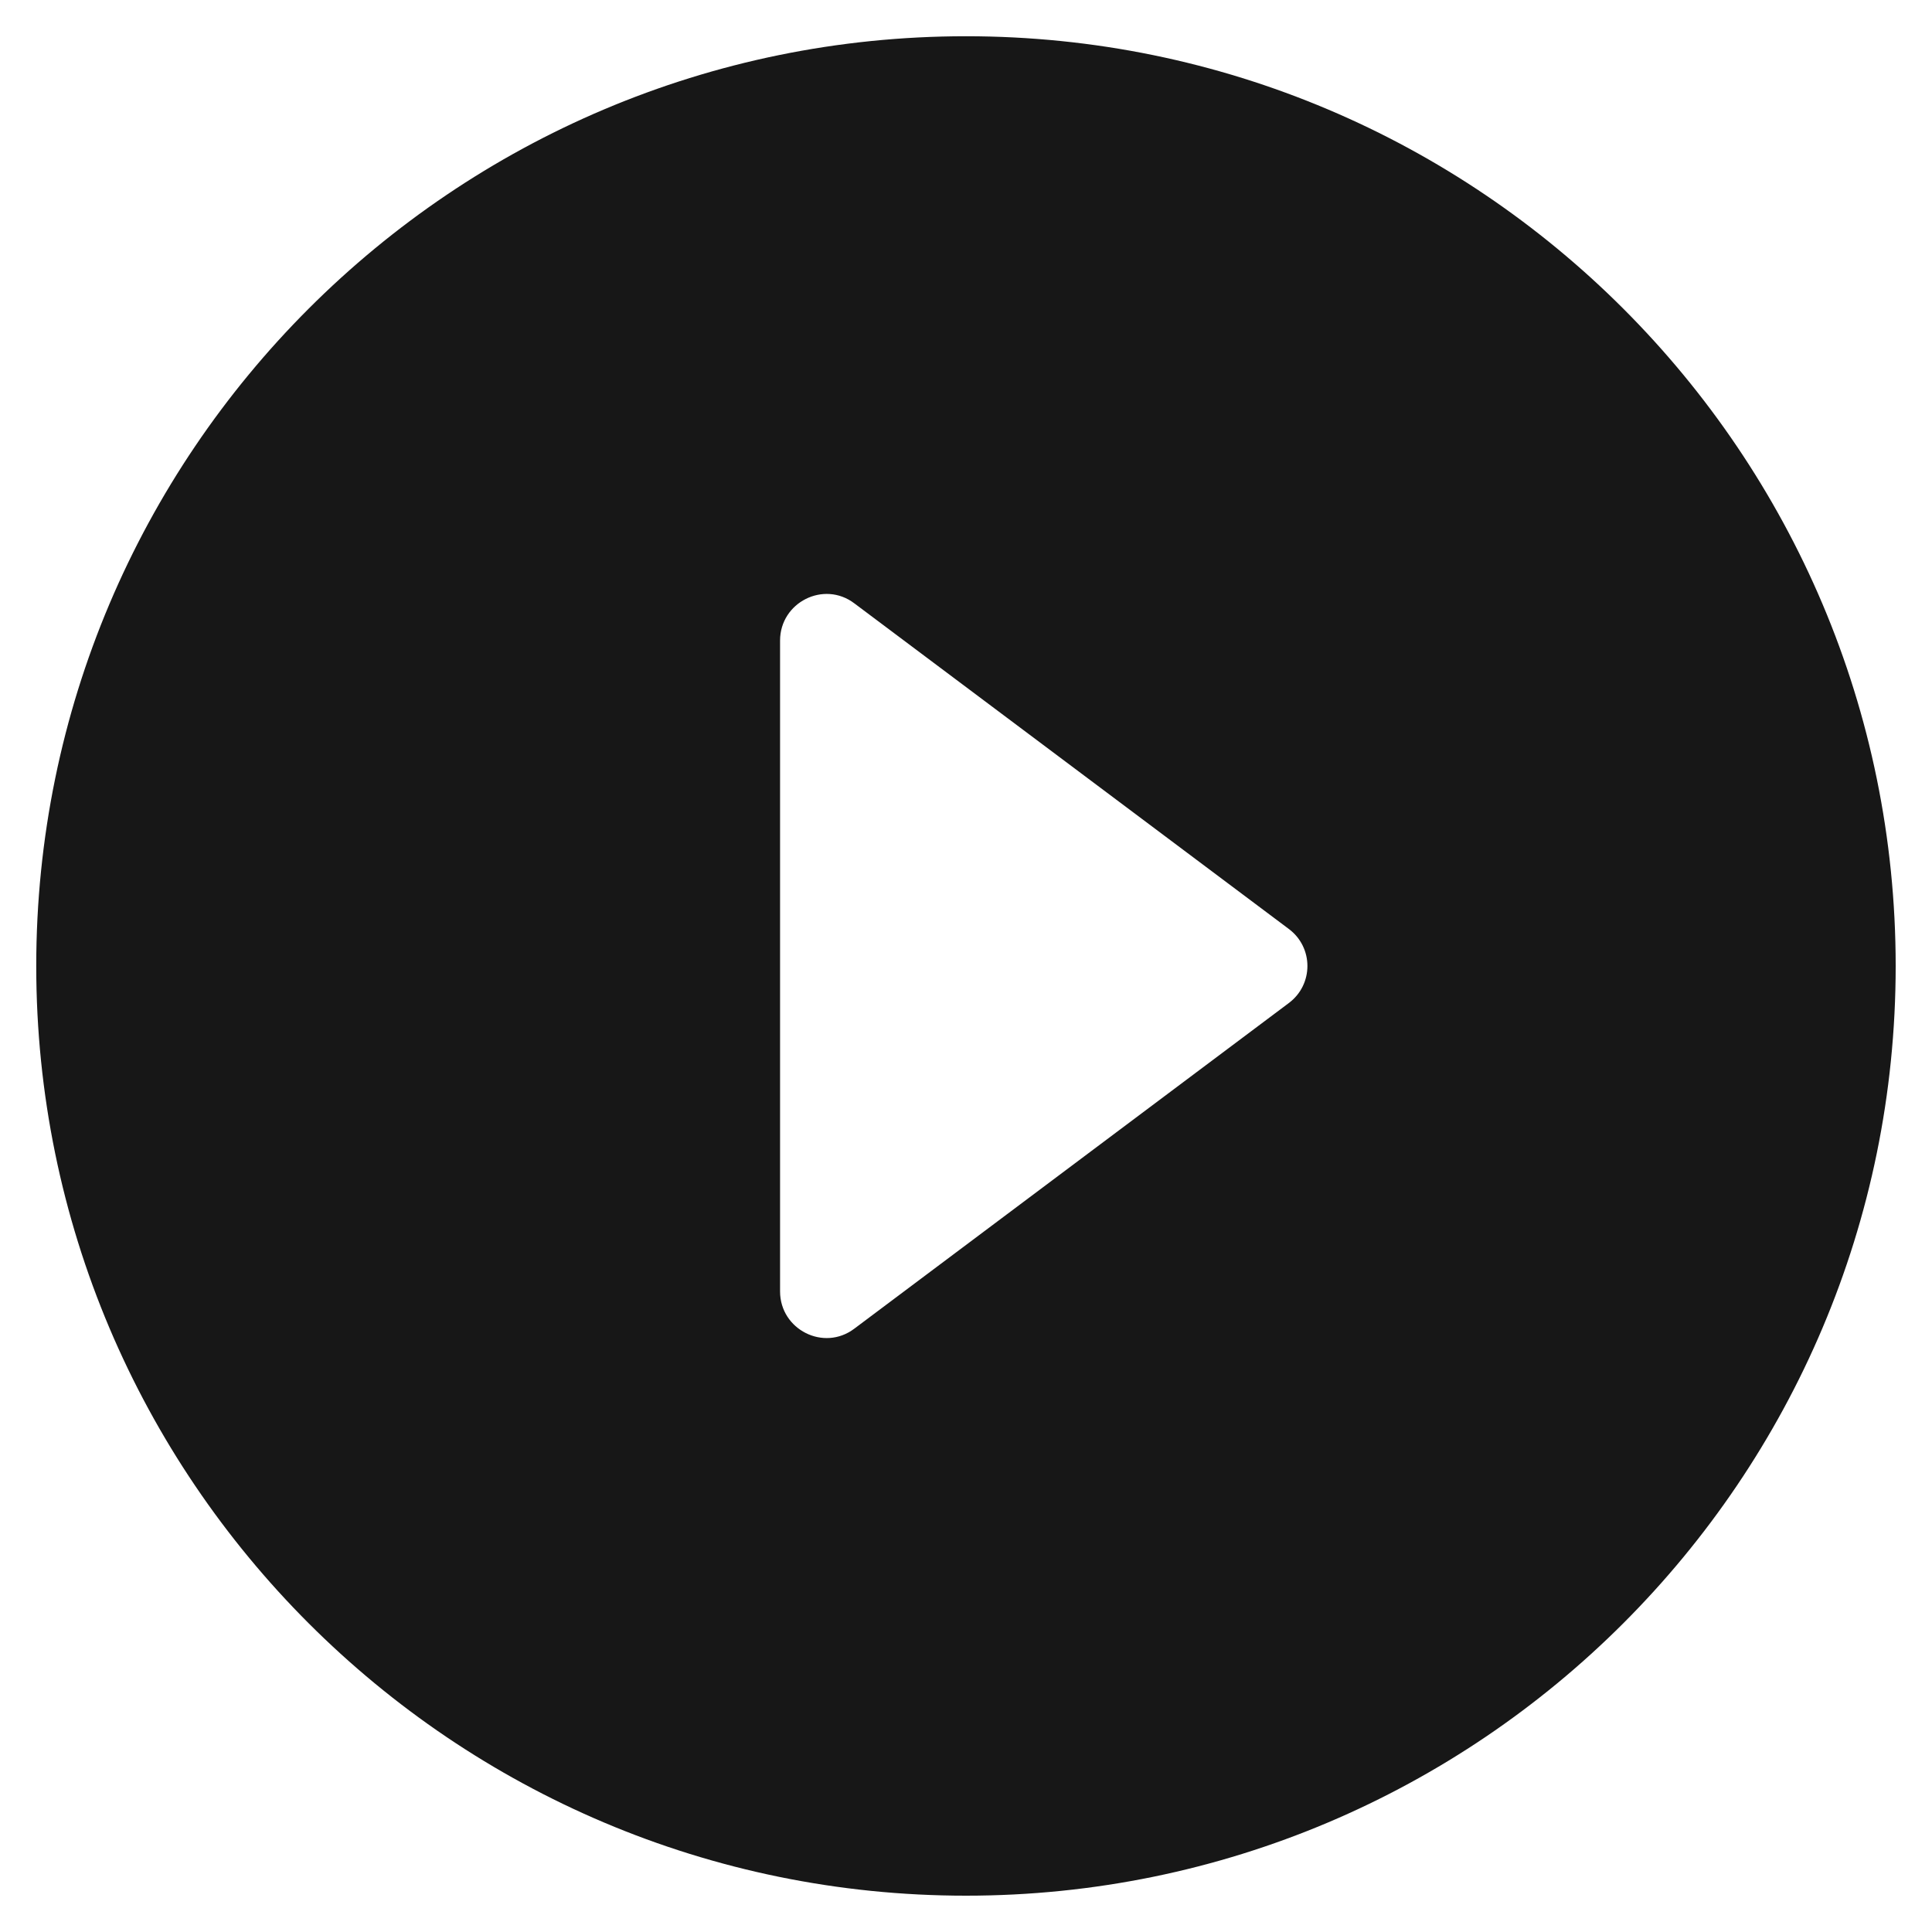
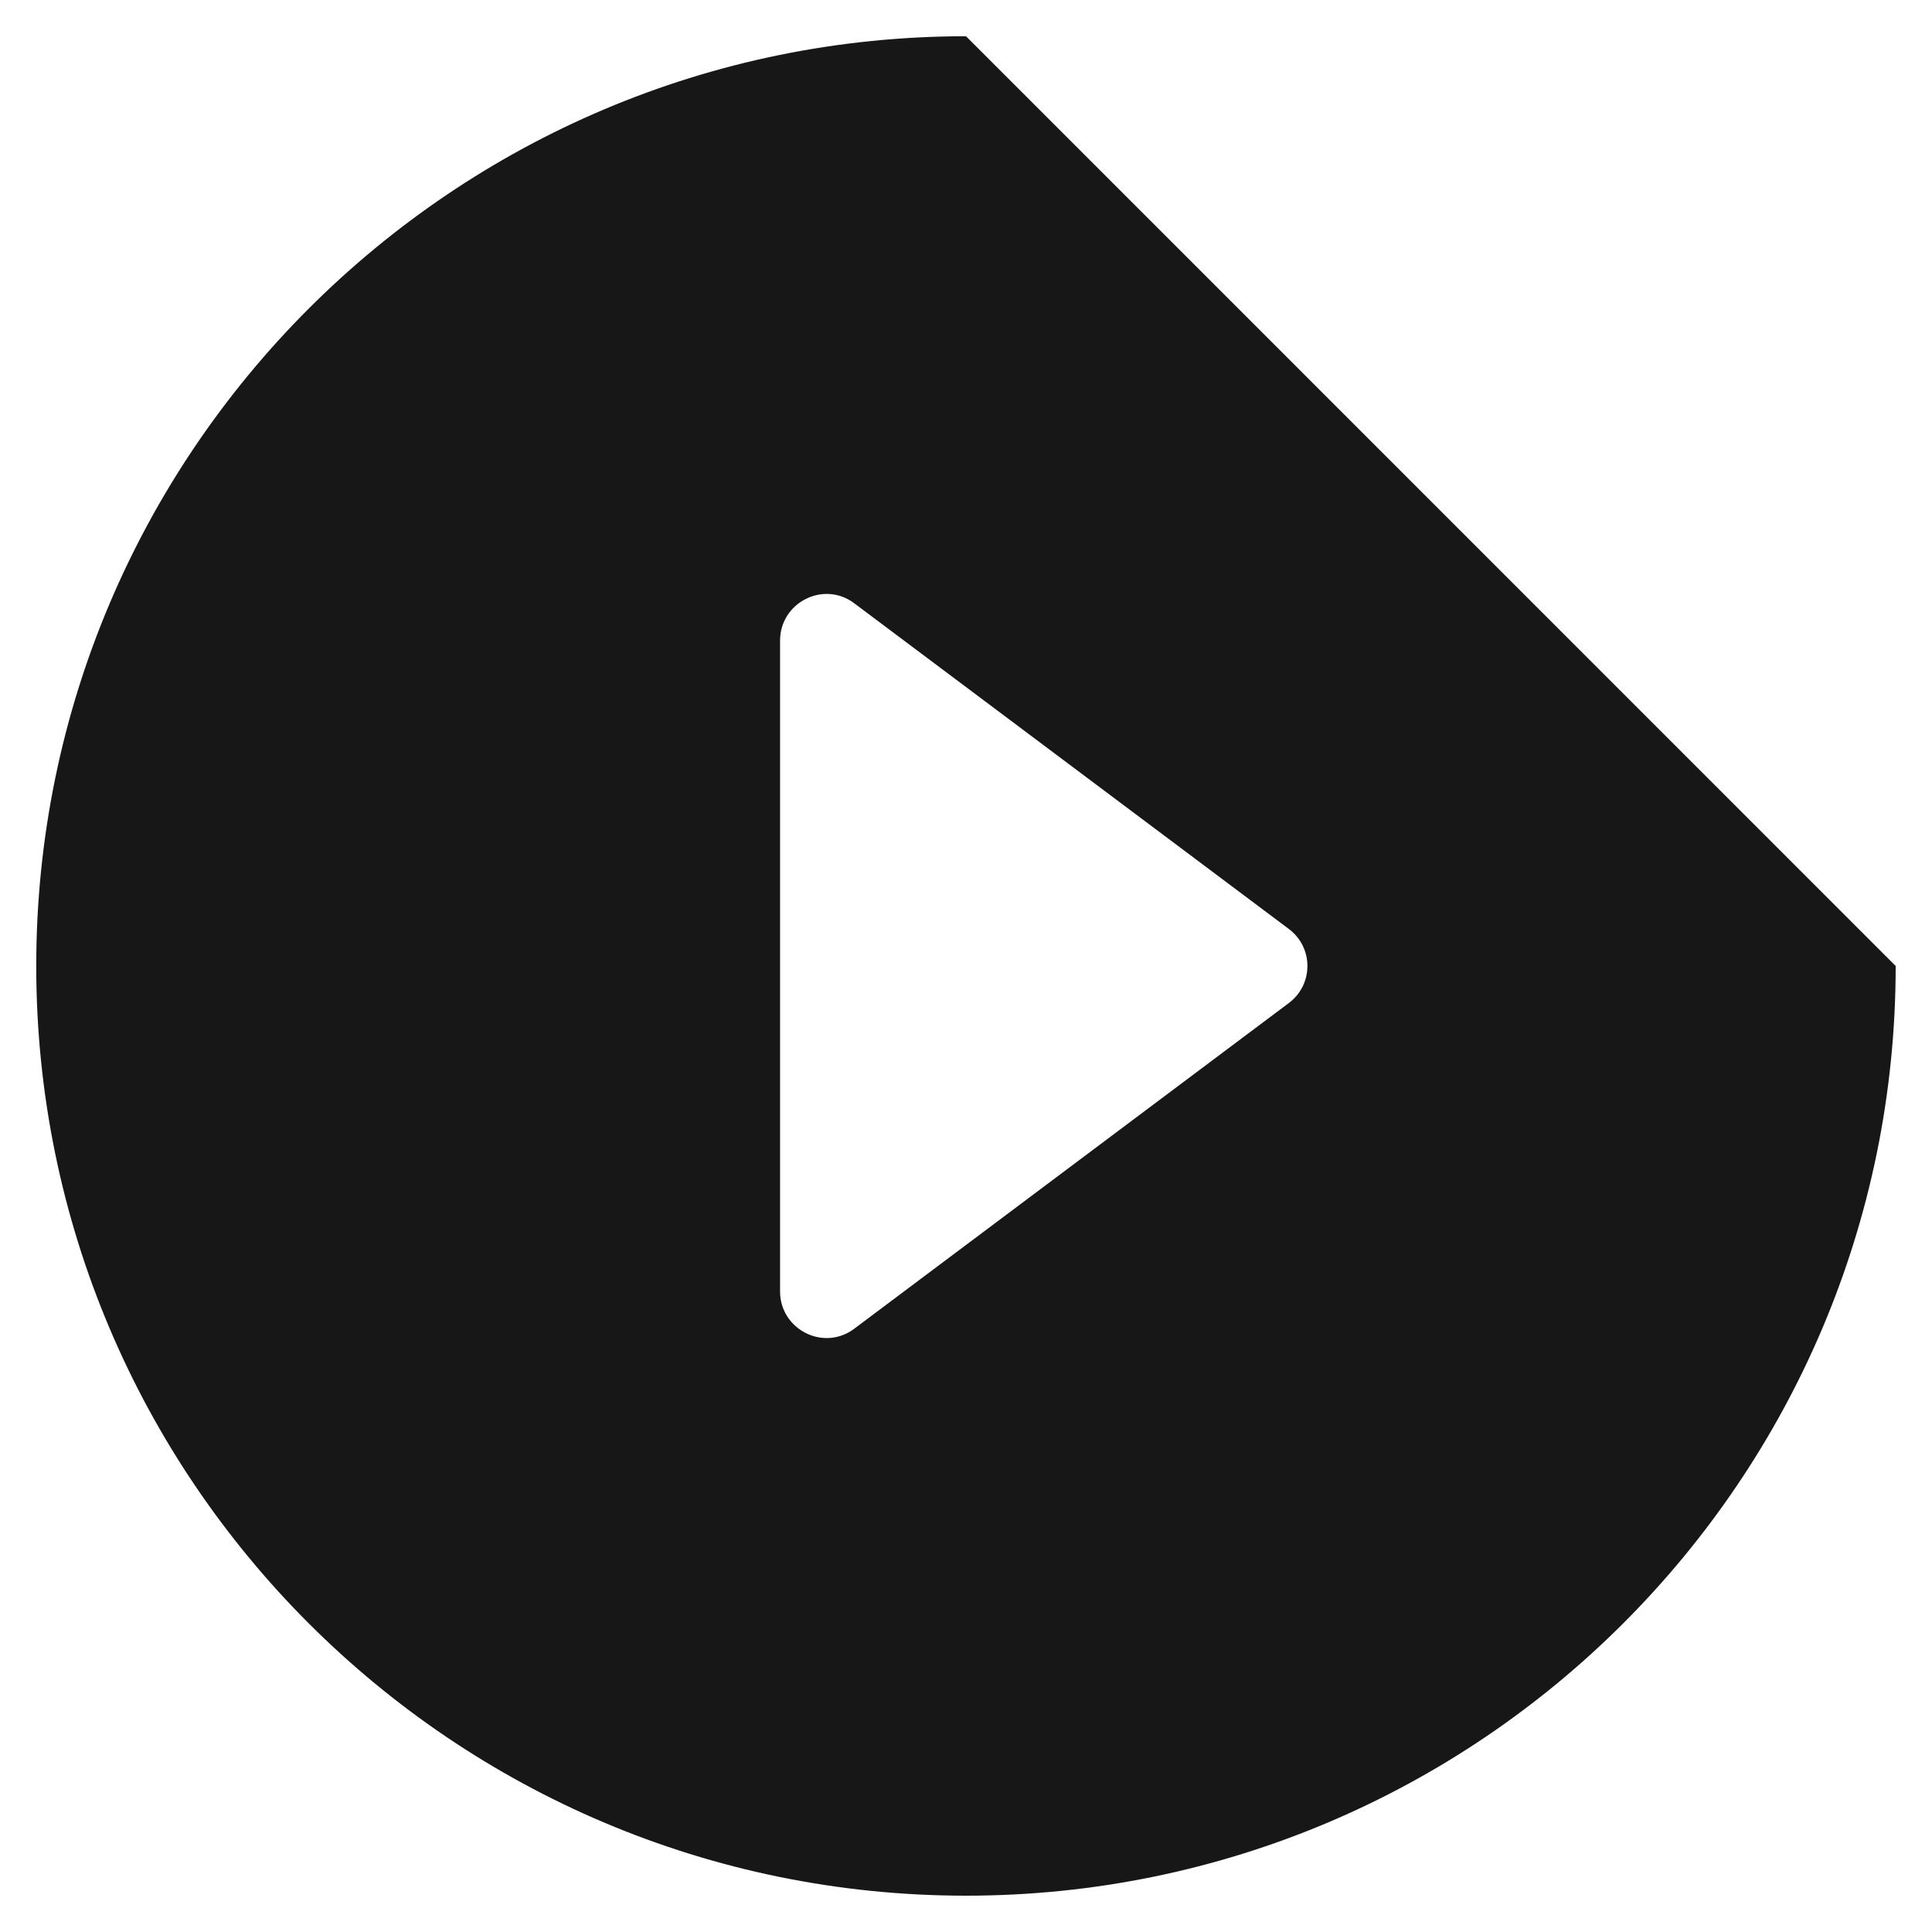
<svg xmlns="http://www.w3.org/2000/svg" width="25" height="25" viewBox="0 0 25 25" fill="none">
-   <path d="M12.5 0.469C5.859 0.469 0.469 5.859 0.469 12.5C0.469 19.141 5.859 24.53 12.5 24.53C19.141 24.53 24.53 19.141 24.53 12.5C24.53 5.859 19.141 0.469 12.5 0.469ZM10.094 16.711V8.289C10.094 7.796 10.659 7.507 11.056 7.808L16.675 12.019C16.999 12.259 16.999 12.741 16.675 12.981L11.056 17.192C10.659 17.493 10.094 17.204 10.094 16.711Z" fill="#171717" />
+   <path d="M12.5 0.469C5.859 0.469 0.469 5.859 0.469 12.5C0.469 19.141 5.859 24.53 12.5 24.53C19.141 24.53 24.53 19.141 24.53 12.5ZM10.094 16.711V8.289C10.094 7.796 10.659 7.507 11.056 7.808L16.675 12.019C16.999 12.259 16.999 12.741 16.675 12.981L11.056 17.192C10.659 17.493 10.094 17.204 10.094 16.711Z" fill="#171717" />
</svg>